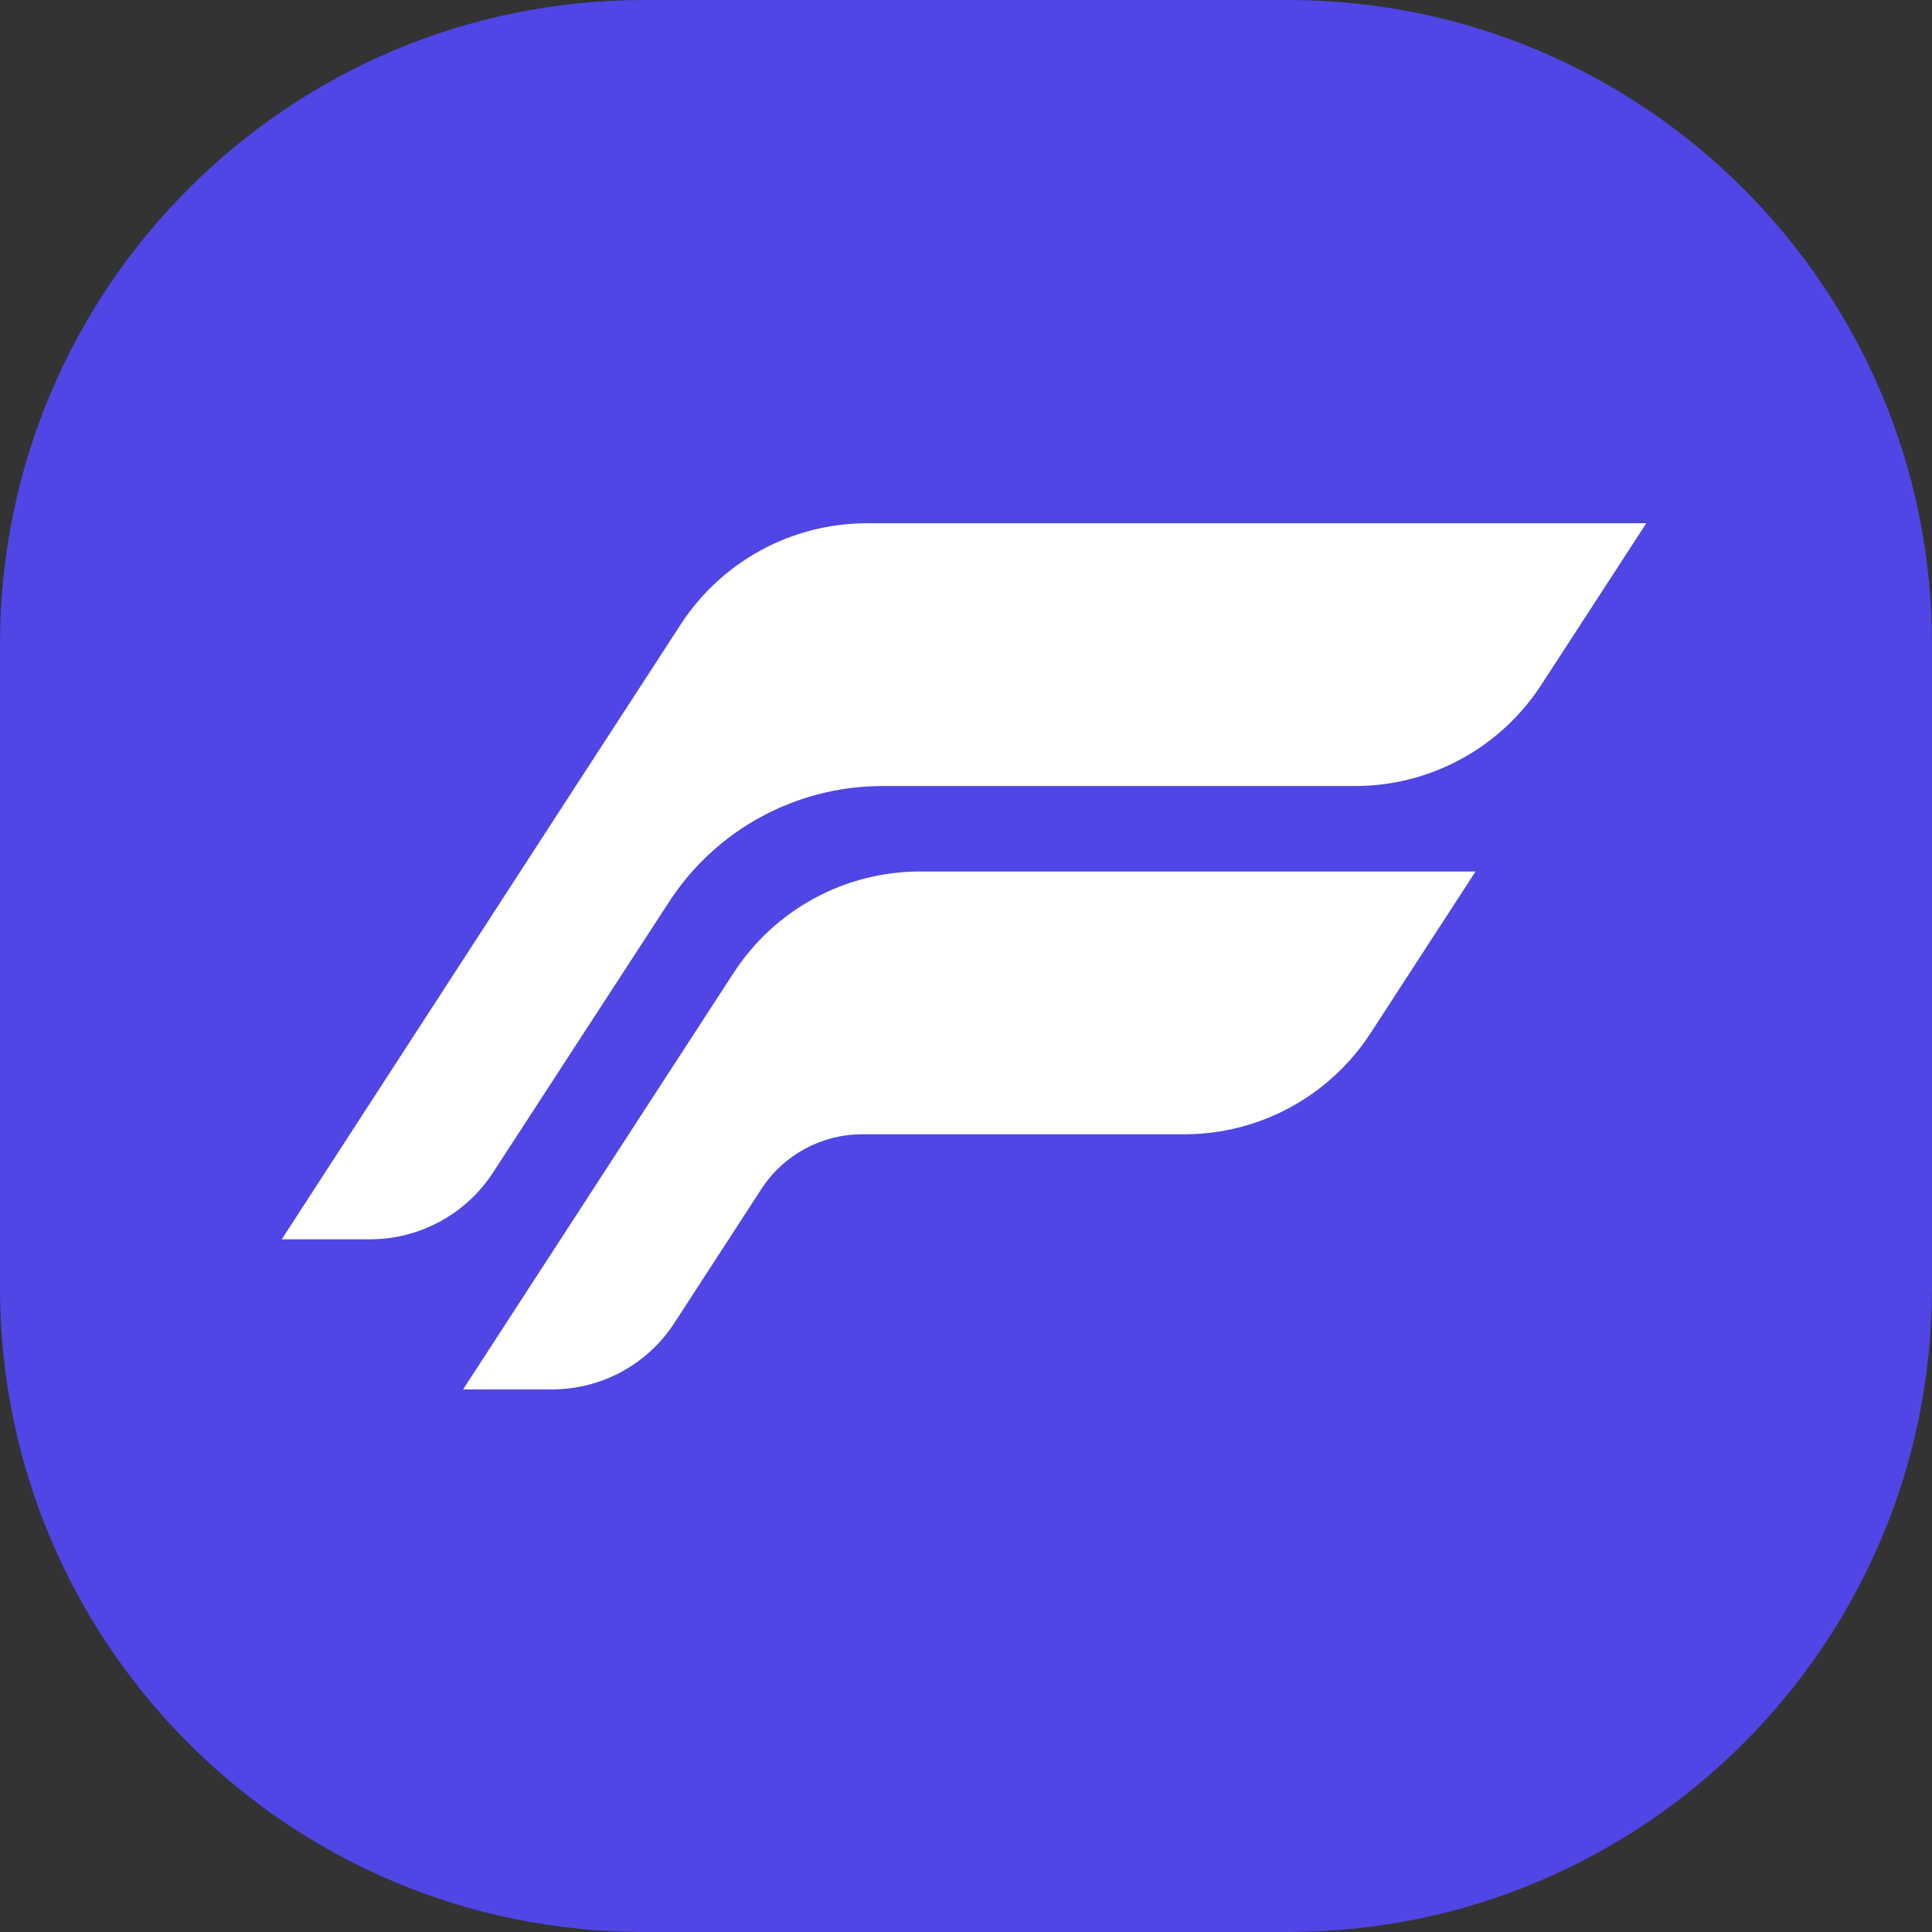
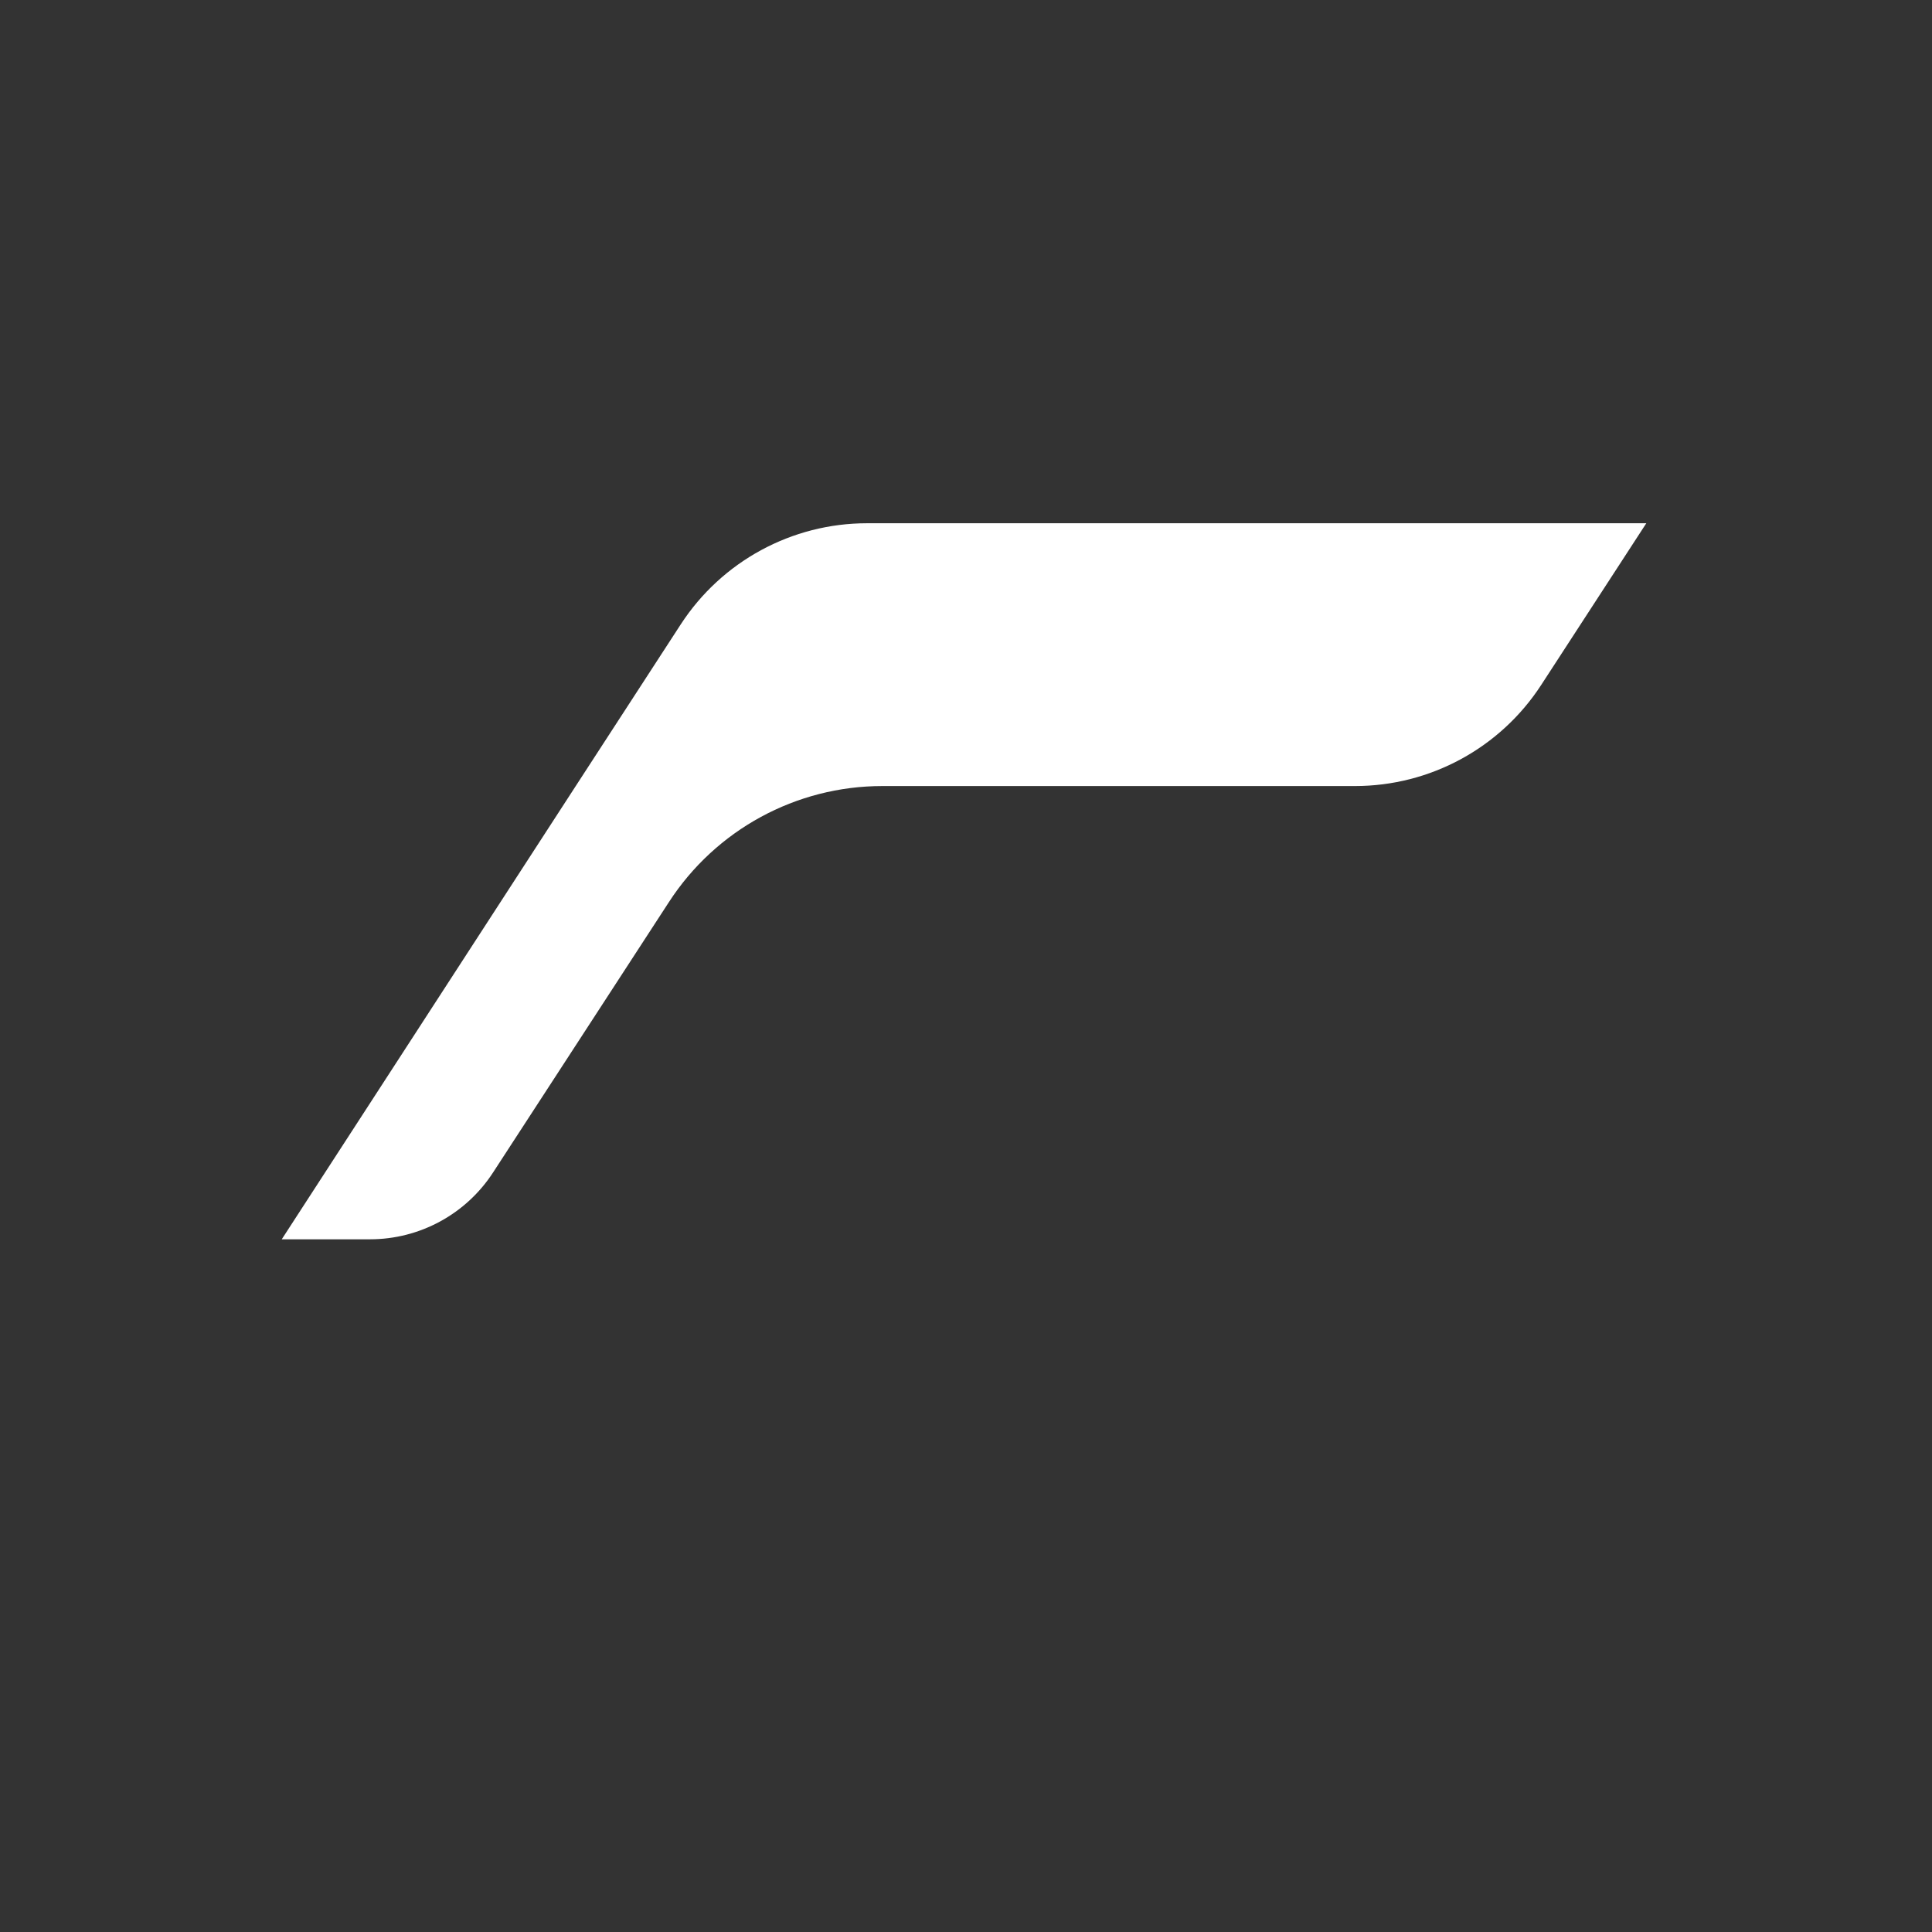
<svg xmlns="http://www.w3.org/2000/svg" width="48" height="48" viewBox="0 0 48 48" fill="none">
  <rect x="0" y="0" width="48" height="48" fill="#333333" stroke="none" />
-   <path d="M0 16C0 7.163 7.163 0 16 0H32C40.837 0 48 7.163 48 16V32C48 40.837 40.837 48 32 48H16C7.163 48 0 40.837 0 32V16Z" fill="#4F46E5" />
  <path d="M21.541 13C19.673 13 17.933 13.945 16.914 15.511L14.304 19.529L7 30.79H9.193C10.43 30.79 11.582 30.163 12.254 29.124L16.616 22.417C17.781 20.616 19.779 19.529 21.922 19.529H33.664C35.532 19.529 37.273 18.584 38.291 17.017L40.902 13H21.541Z" fill="white" />
-   <path d="M22.859 21.652C20.991 21.652 19.25 22.597 18.232 24.164L18.2 24.211L17.643 25.069L15.621 28.181H15.622L11.506 34.519H13.717C14.943 34.519 16.085 33.899 16.752 32.872L18.916 29.541C19.467 28.692 20.41 28.181 21.422 28.181H29.423C31.291 28.181 33.031 27.236 34.05 25.67L36.66 21.652H22.859Z" fill="white" />
</svg>